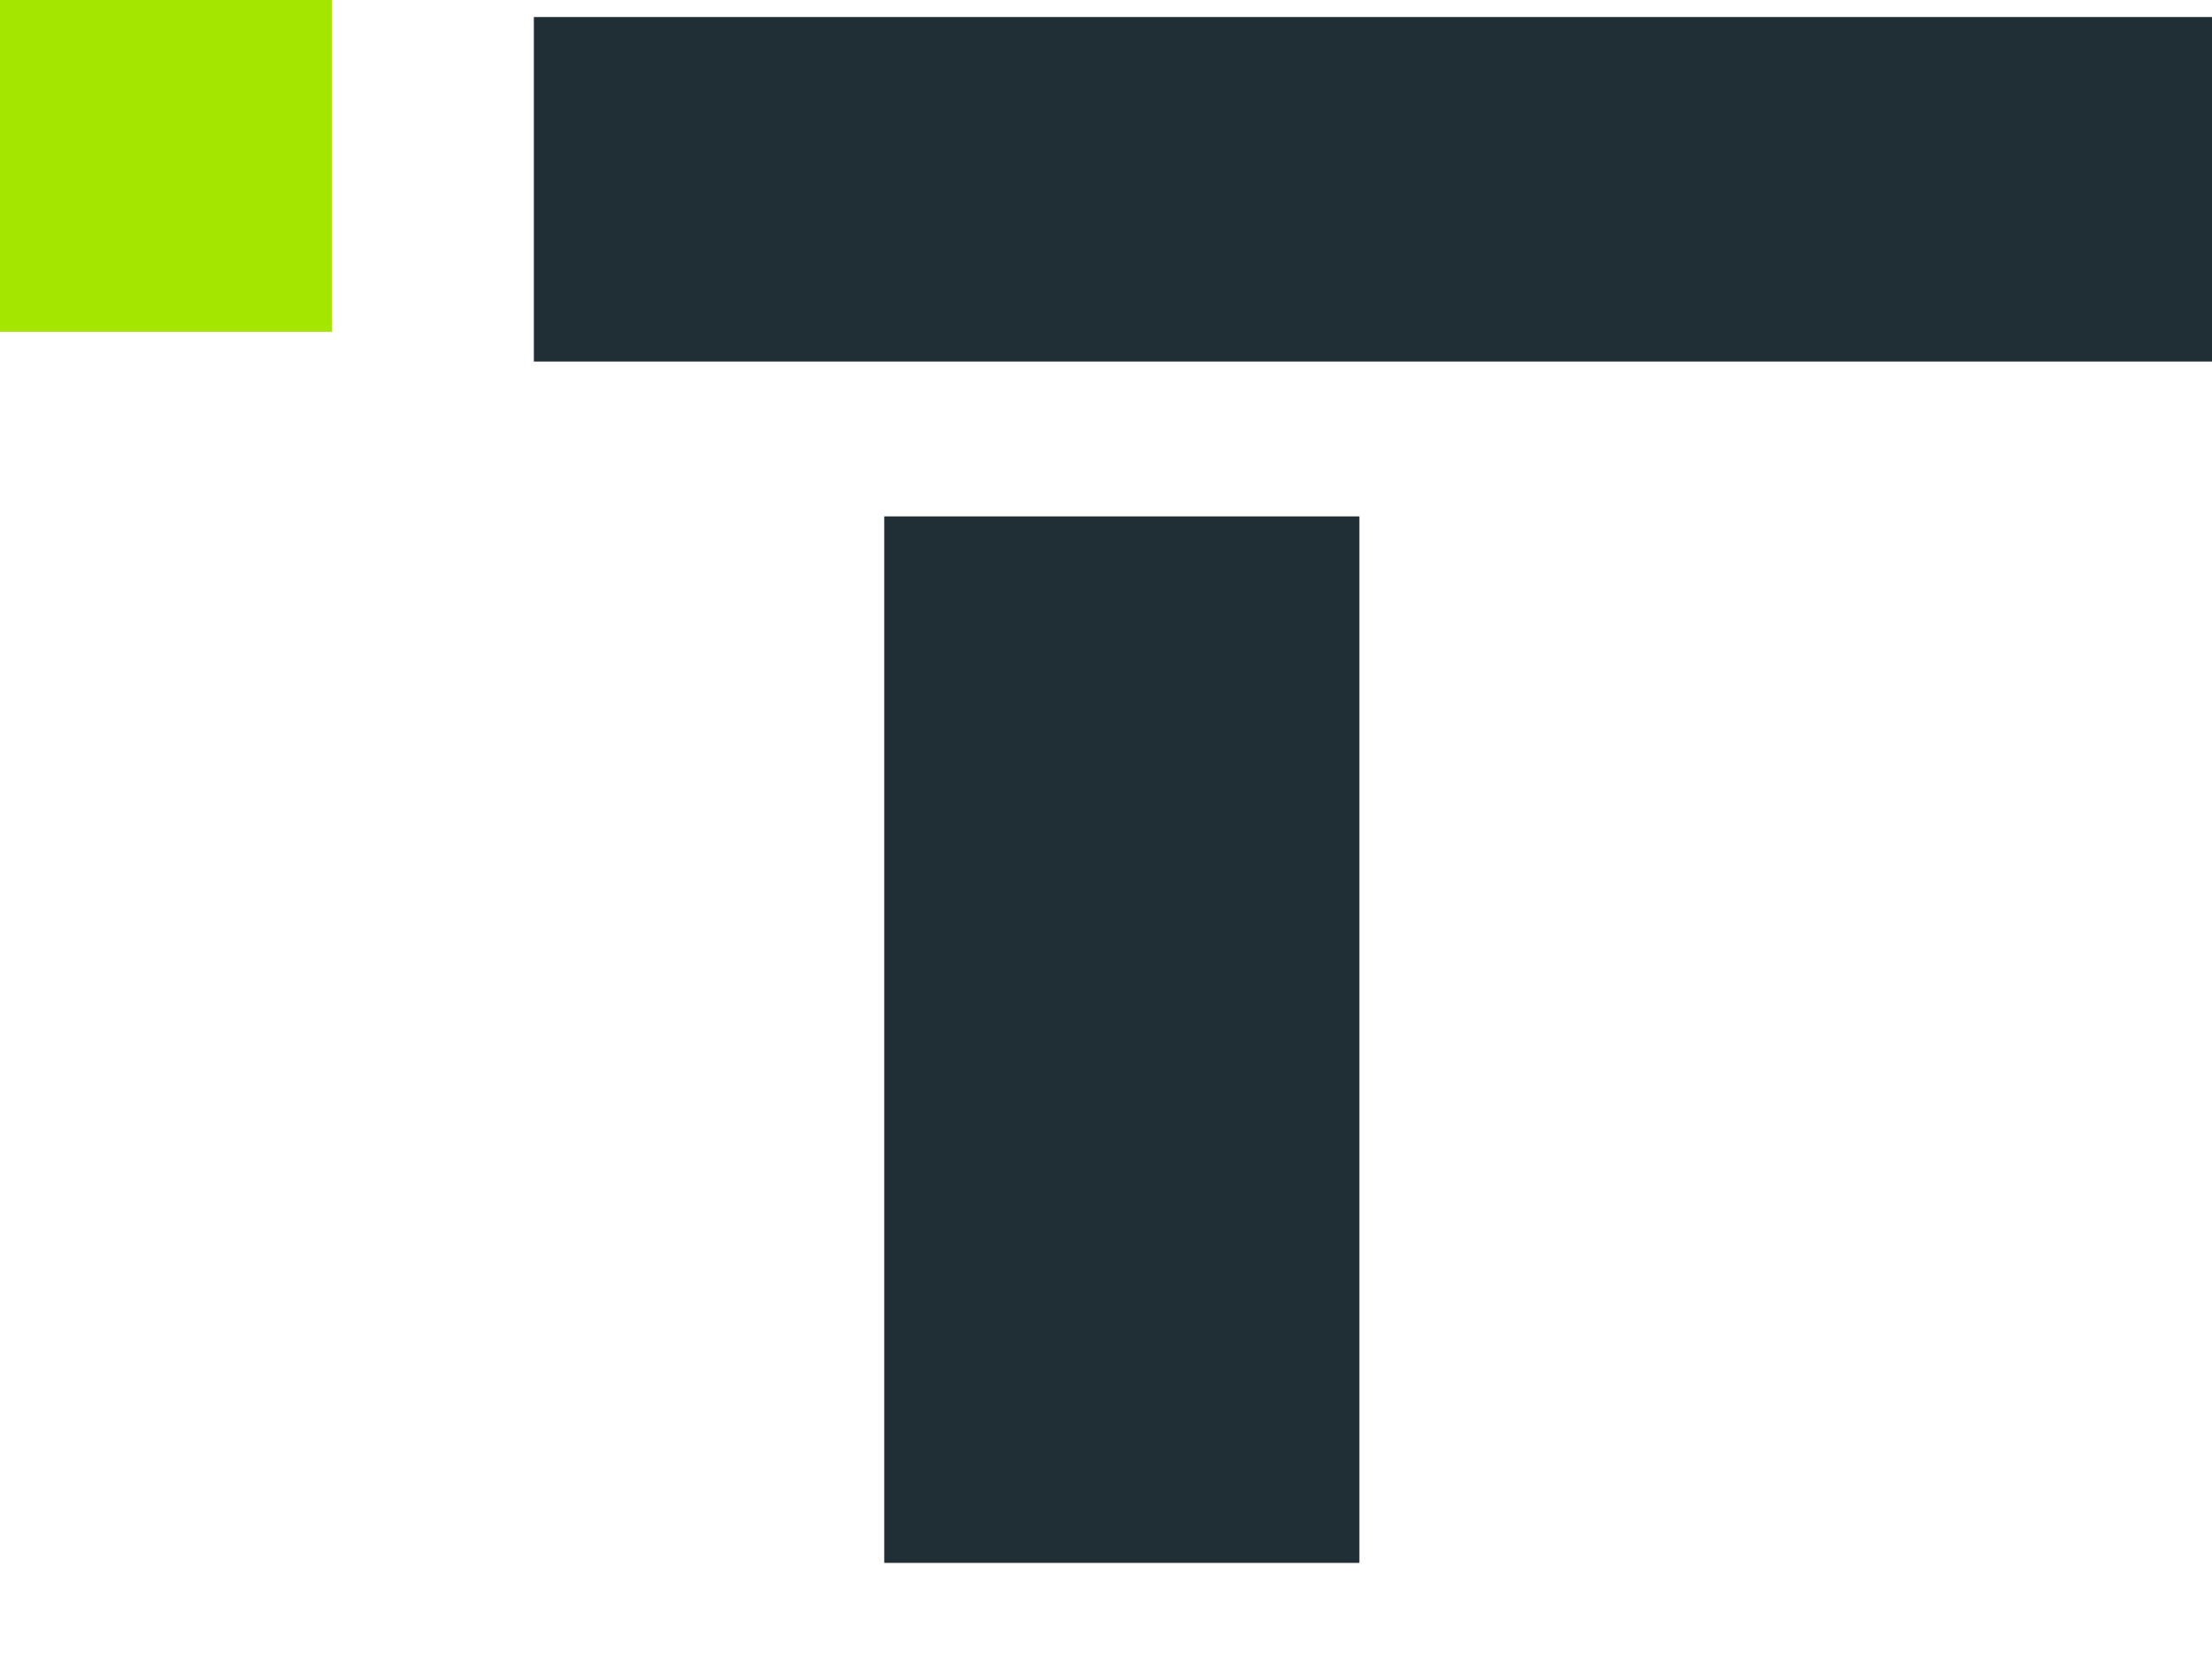
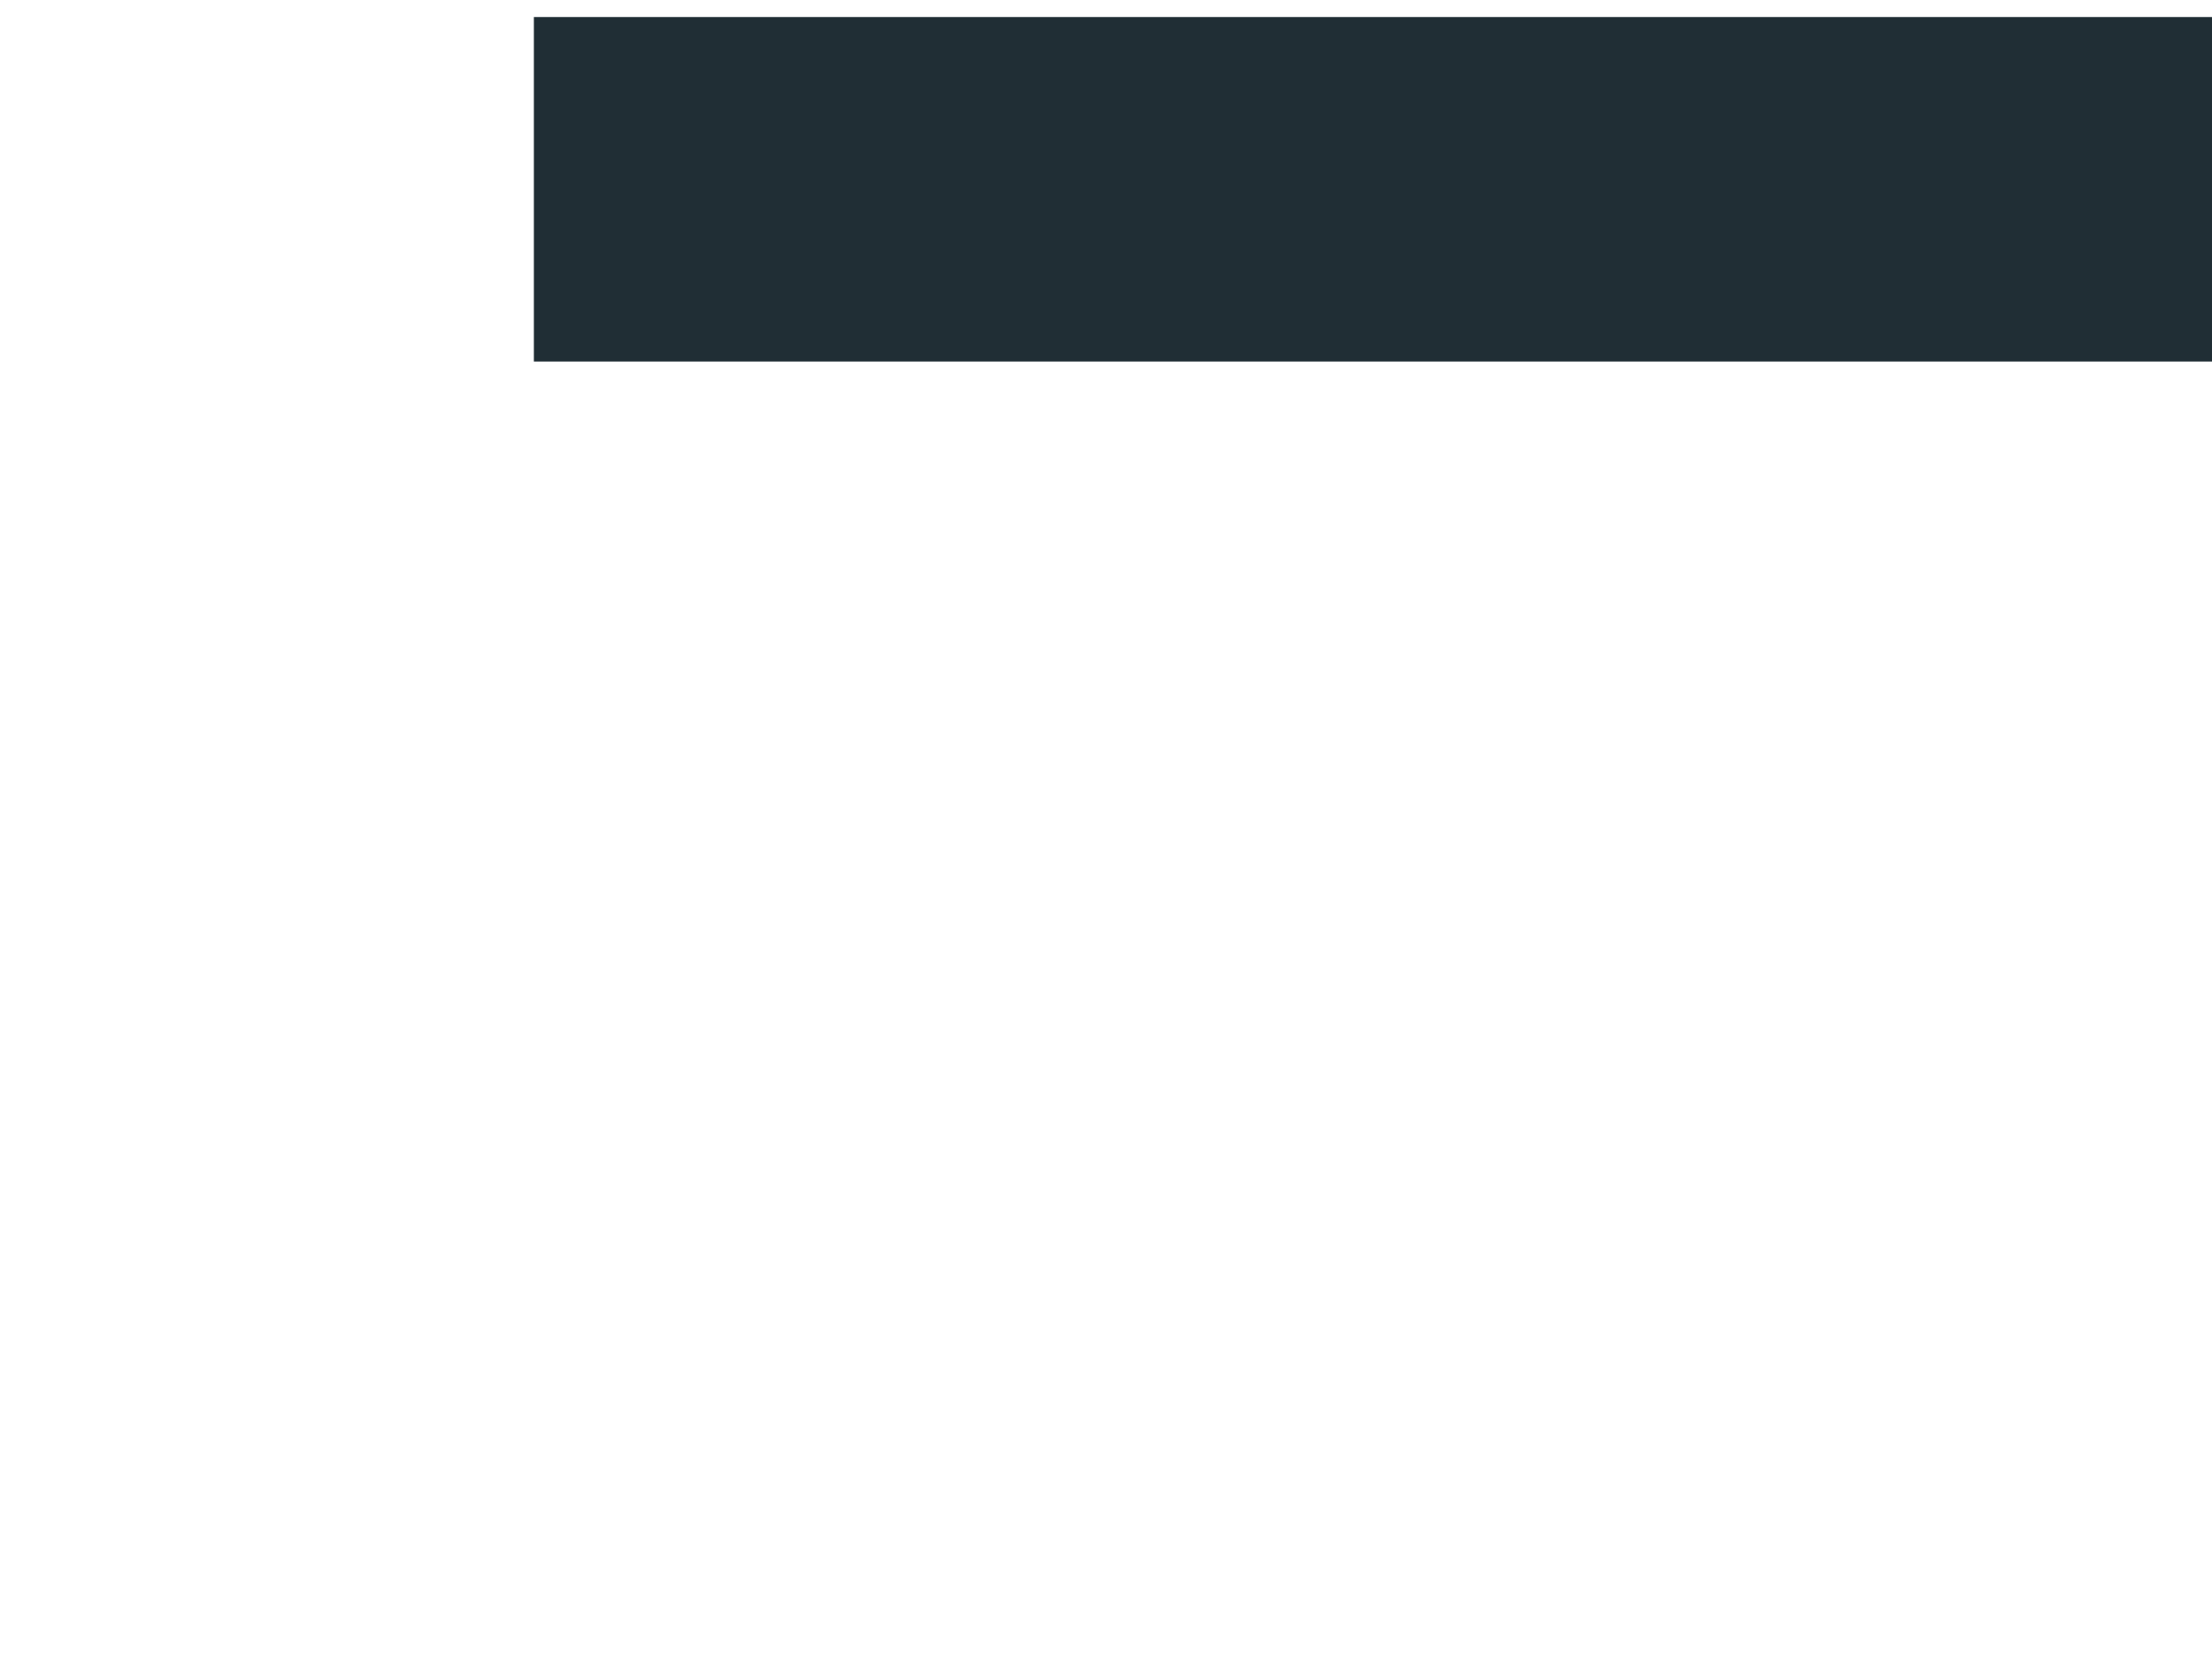
<svg xmlns="http://www.w3.org/2000/svg" class="truckscanner-logo-t" width="20" height="15" viewBox="0 0 20 15" fill="none">
-   <path class="t-left" d="M3 0H0V3H3V0Z" fill="#A5E600" />
-   <path class="t-animated" d="M12.291 4.669H7.995V14.131H12.291V4.669Z" fill="#202E35" />
  <path class="t-animated" d="M4.827 0.154V3.269H7.484H7.995H12.291H12.803H20V0.154H4.827Z" fill="#202E35" />
</svg>